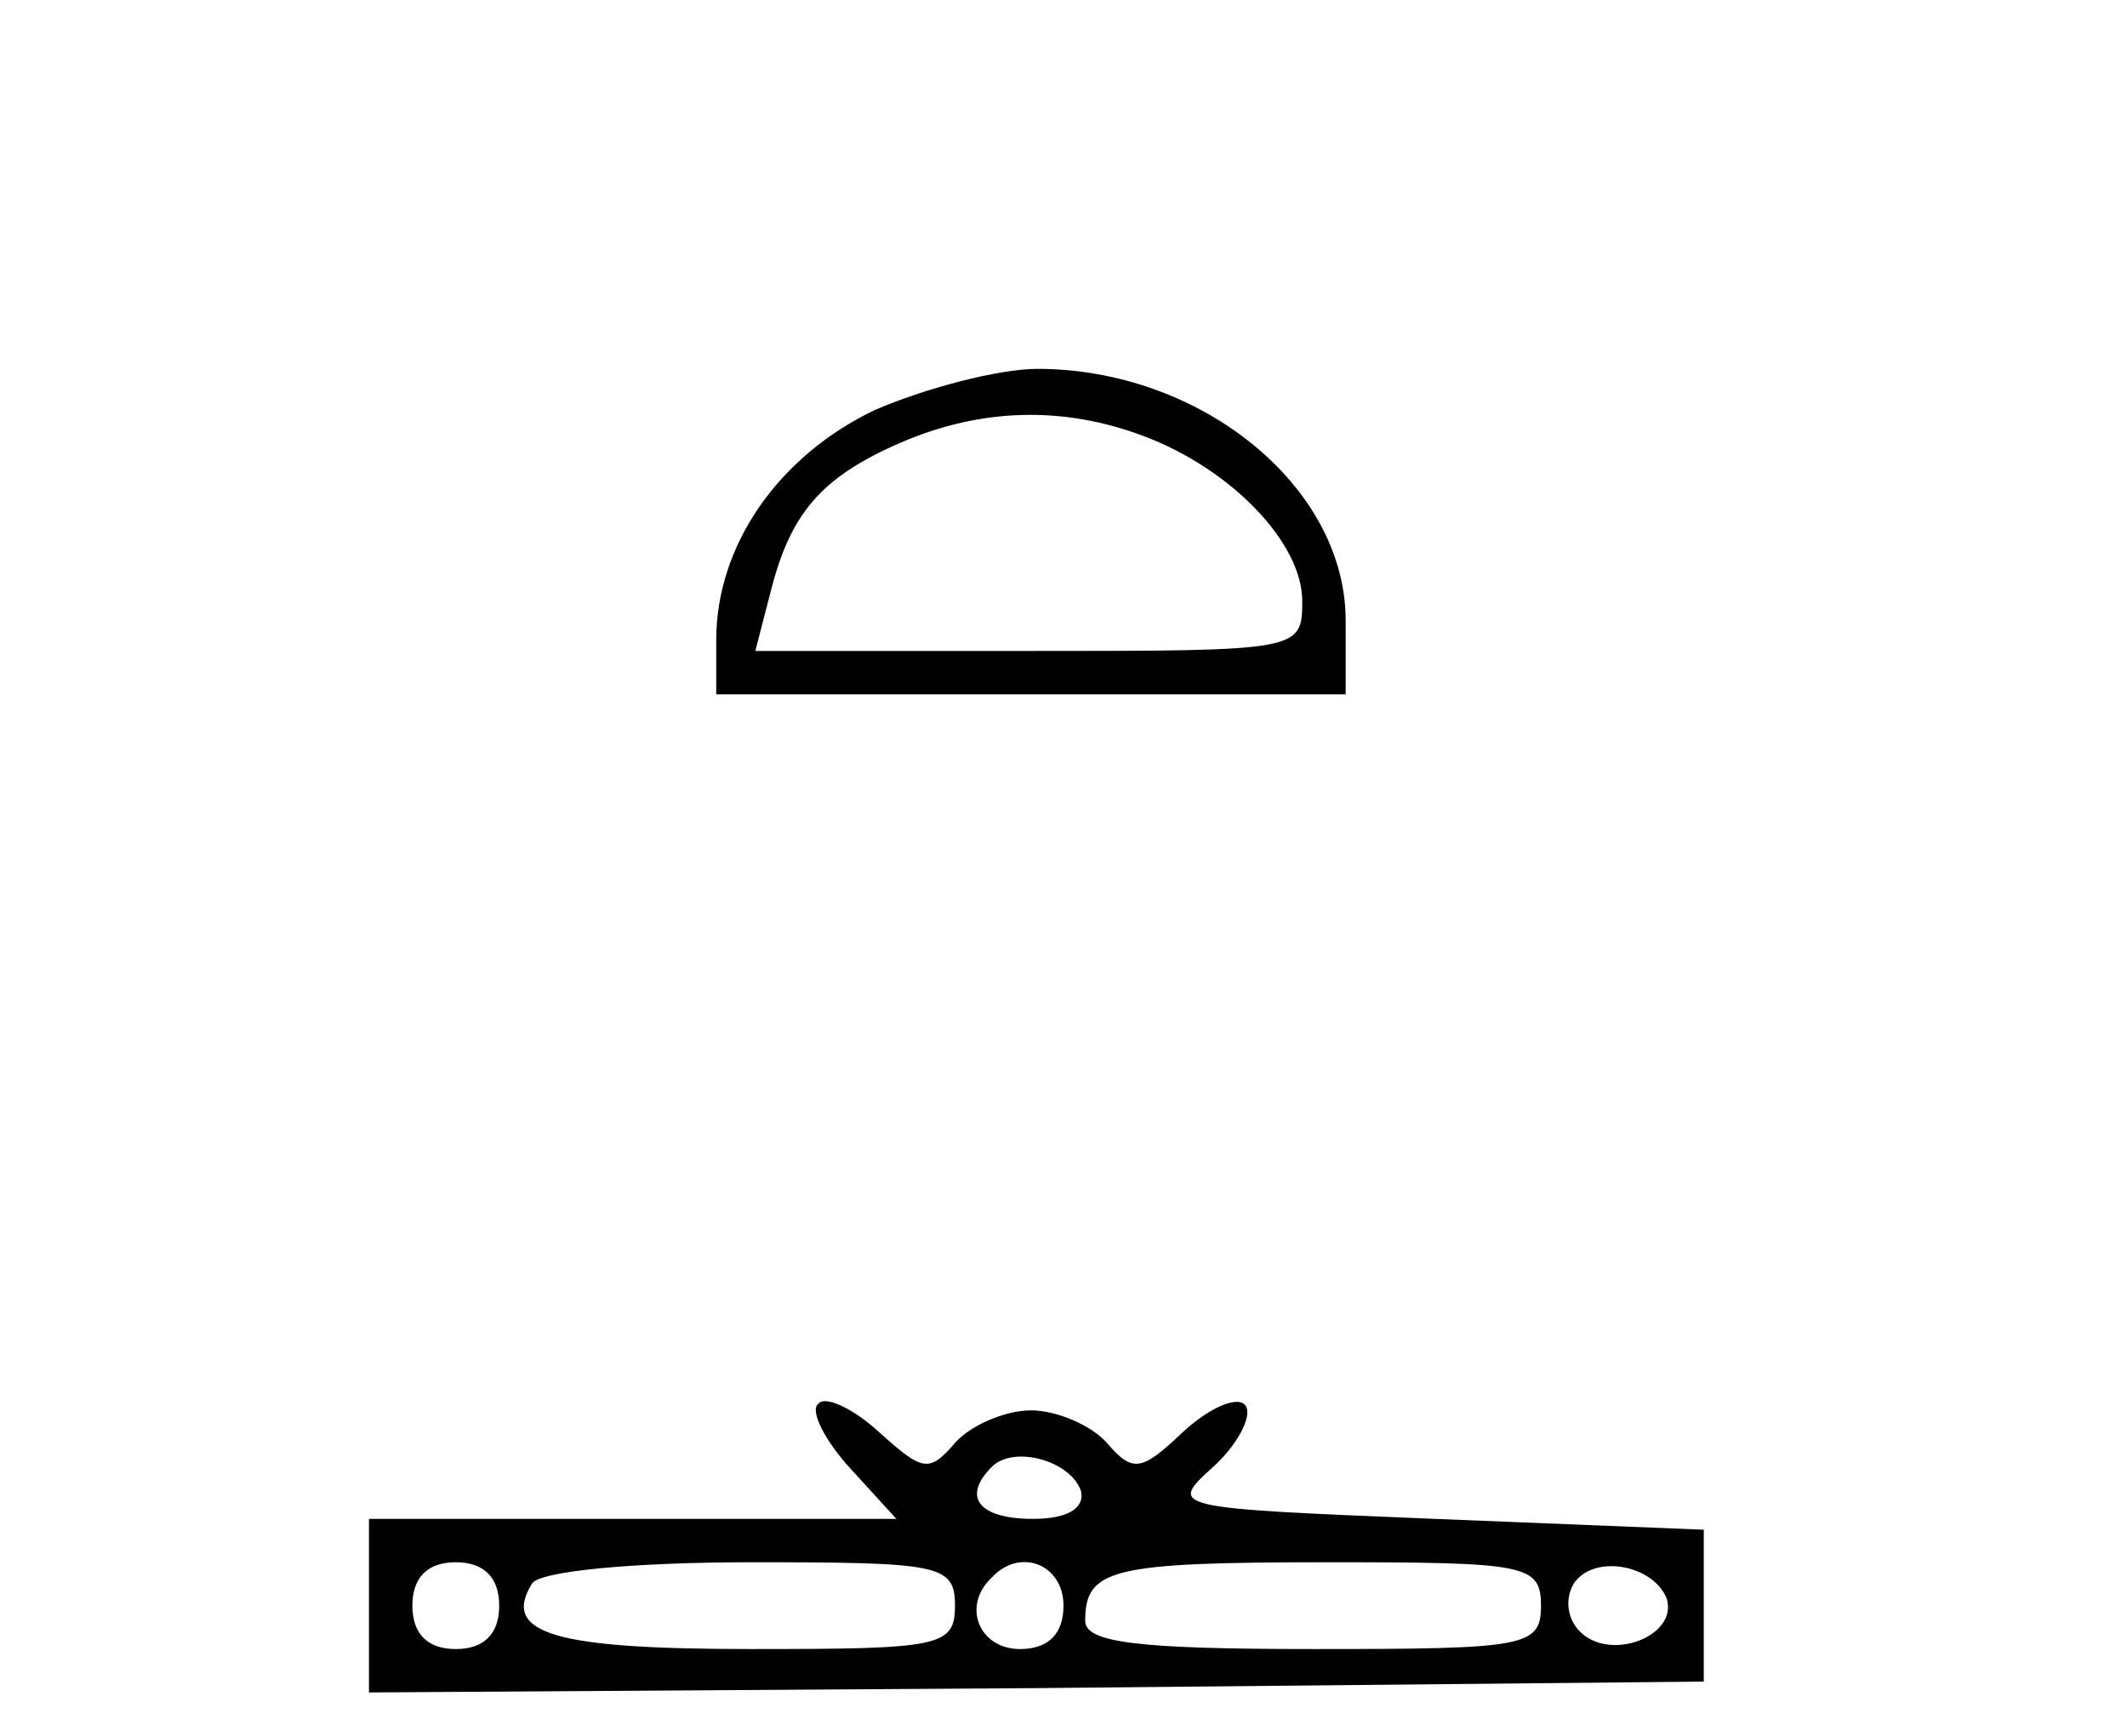
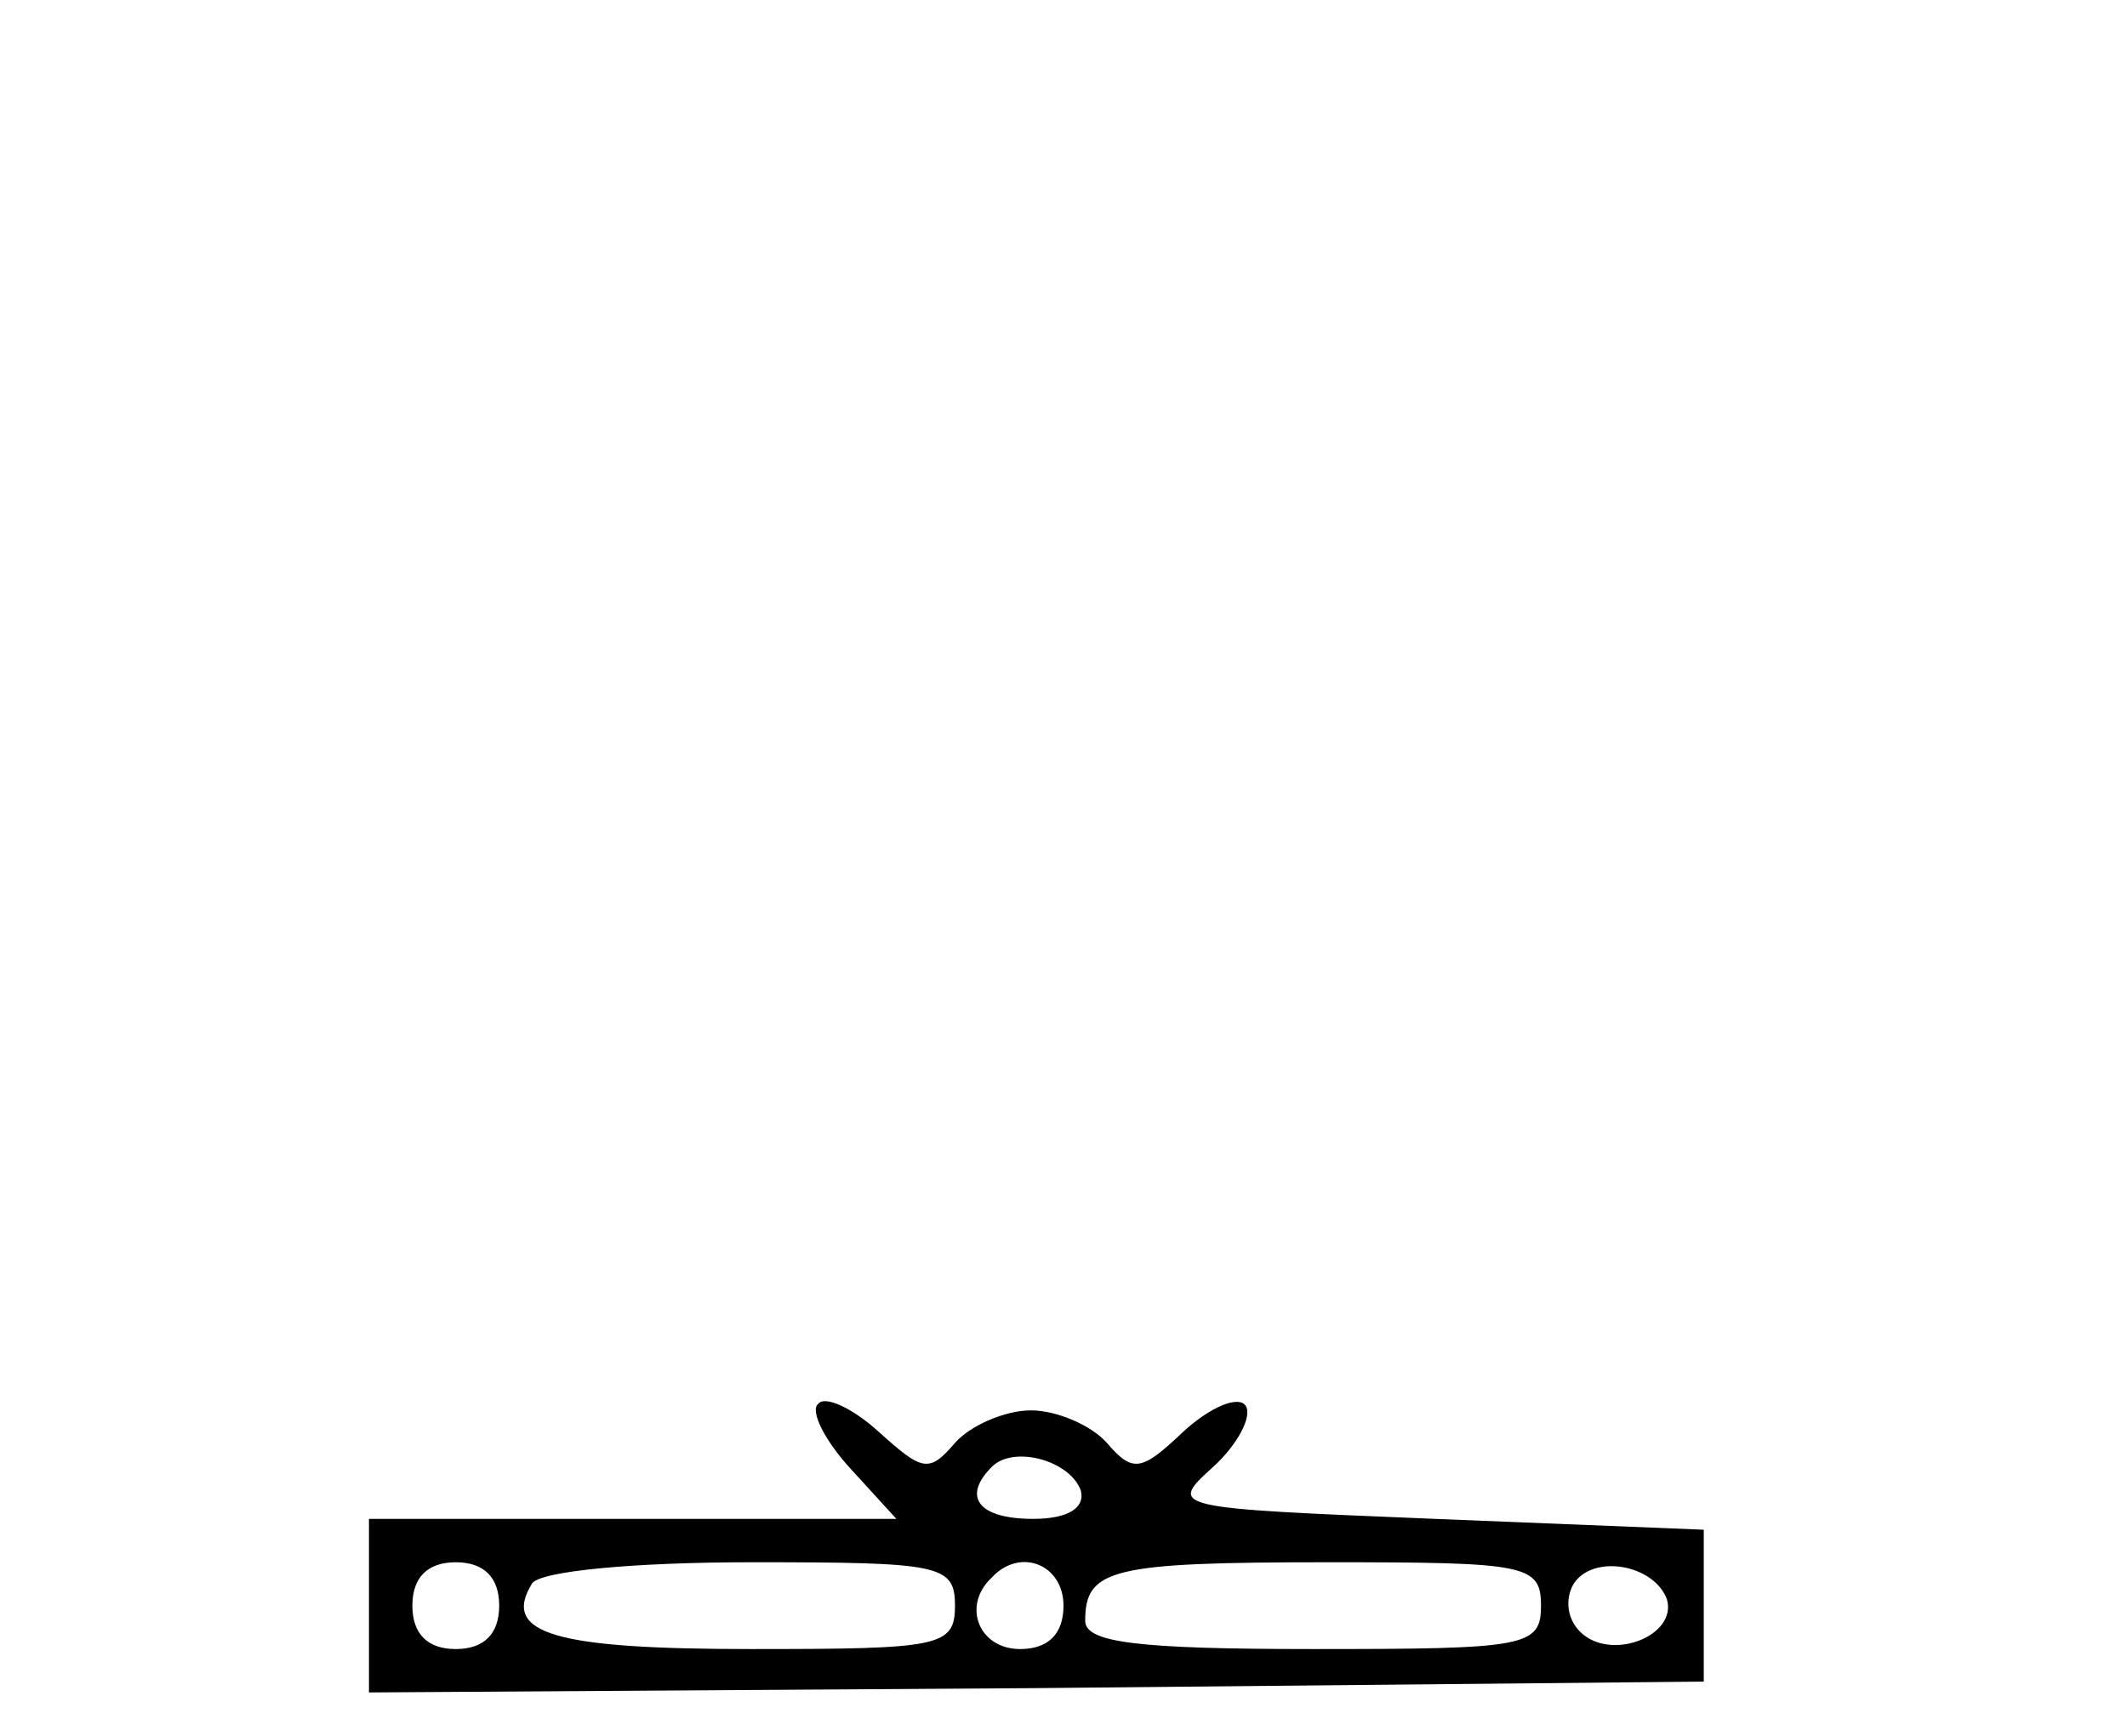
<svg xmlns="http://www.w3.org/2000/svg" version="1.0" width="98pt" height="80pt" viewBox="0 0 98 80" preserveAspectRatio="xMidYMid meet">
  <g transform="translate(0,80) scale(0.1,-0.1)" fill="#000000" stroke="none">
-     <path d="M403 611 c-44 -21 -73 -62 -73 -106 l0 -25 145 0 145 0 0 34 c0 62 -67 116 -142 116 -18 0 -52 -9 -75 -19z m124 -12 c40 -15 73 -49 73 -76 0 -23 -1 -23 -126 -23 l-126 0 7 27 c9 36 23 53 60 69 37 16 75 17 112 3z" />
    <path d="M377 153 c-4 -3 3 -17 15 -30 l21 -23 -121 0 -122 0 0 -40 0 -40 308 2 307 3 0 35 0 35 -124 5 c-122 5 -123 5 -102 24 11 10 18 23 15 28 -3 5 -16 0 -29 -12 -19 -18 -23 -19 -35 -5 -7 8 -23 15 -35 15 -12 0 -28 -7 -35 -15 -12 -14 -15 -13 -35 5 -12 11 -25 17 -28 13z m121 -40 c2 -8 -6 -13 -22 -13 -25 0 -33 10 -19 24 10 10 36 3 41 -11z m-268 -53 c0 -13 -7 -20 -20 -20 -13 0 -20 7 -20 20 0 13 7 20 20 20 13 0 20 -7 20 -20z m210 0 c0 -19 -7 -20 -94 -20 -90 0 -115 7 -101 30 3 6 48 10 101 10 87 0 94 -1 94 -20z m50 0 c0 -13 -7 -20 -20 -20 -19 0 -27 20 -13 33 13 14 33 6 33 -13z m220 0 c0 -19 -7 -20 -105 -20 -81 0 -105 3 -105 13 0 24 12 27 112 27 91 0 98 -1 98 -20z m58 3 c5 -17 -26 -29 -40 -15 -6 6 -7 15 -3 22 9 14 37 9 43 -7z" />
  </g>
</svg>